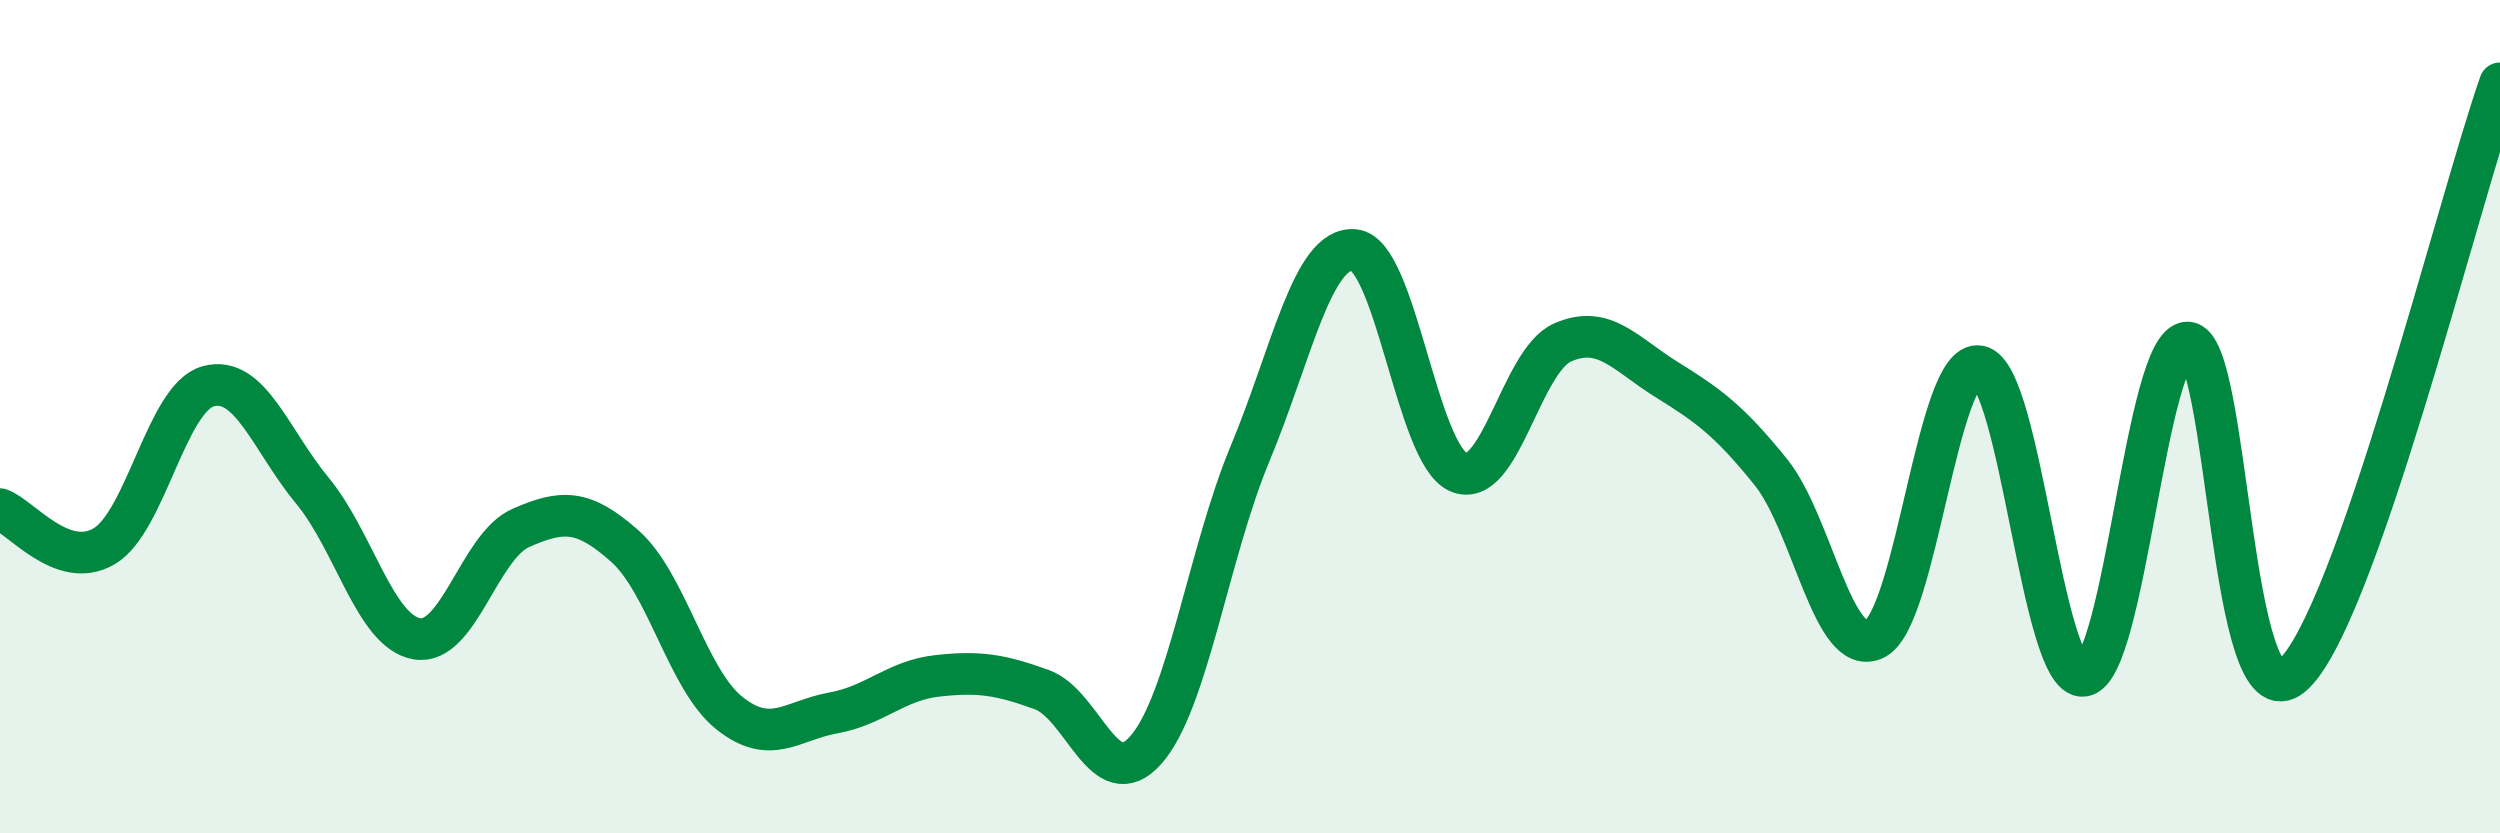
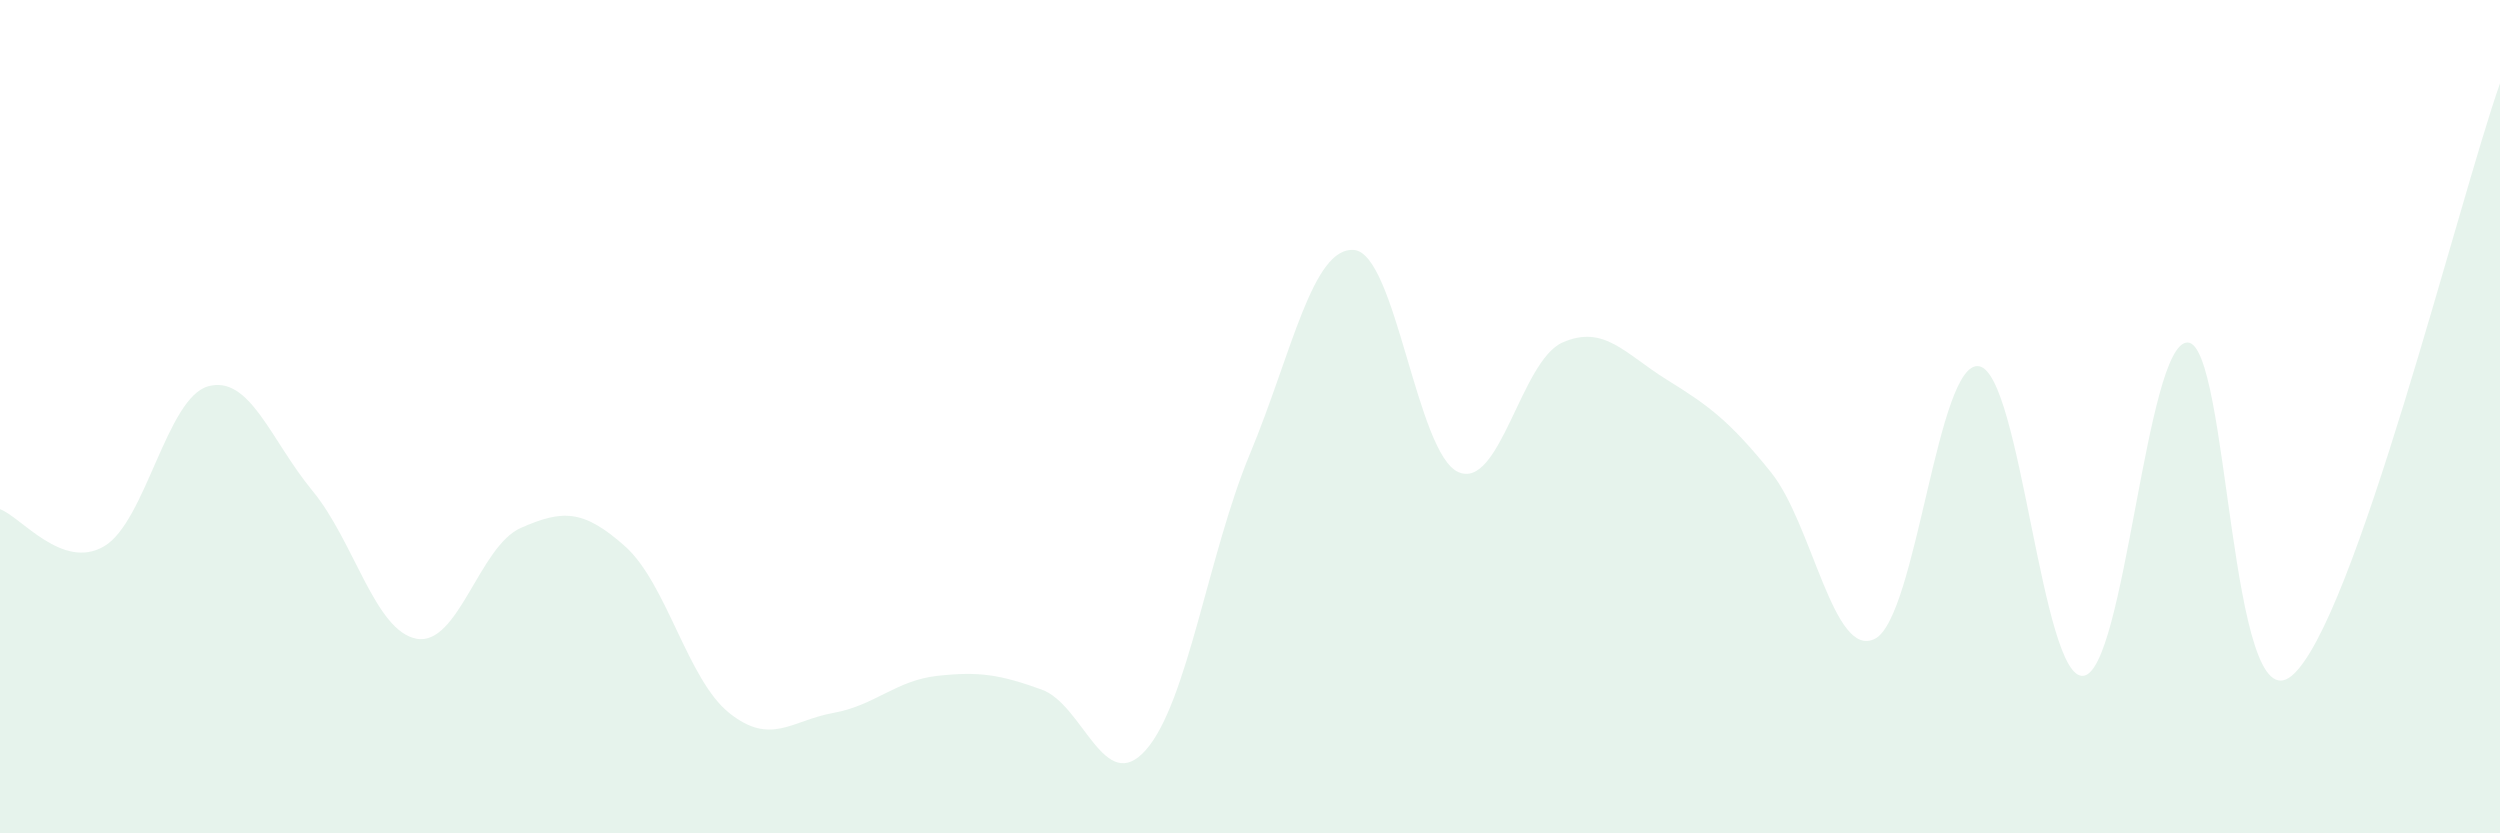
<svg xmlns="http://www.w3.org/2000/svg" width="60" height="20" viewBox="0 0 60 20">
  <path d="M 0,12.22 C 0.5,12.4 1.5,13.7 2.5,13.11 C 3.5,12.52 4,9.54 5,9.27 C 6,9 6.5,10.57 7.5,11.78 C 8.5,12.99 9,15.15 10,15.33 C 11,15.51 11.5,13.11 12.5,12.67 C 13.5,12.23 14,12.22 15,13.11 C 16,14 16.5,16.31 17.5,17.11 C 18.5,17.91 19,17.29 20,17.11 C 21,16.93 21.5,16.33 22.5,16.22 C 23.5,16.11 24,16.19 25,16.55 C 26,16.91 26.5,19.13 27.5,18 C 28.5,16.87 29,13.29 30,10.89 C 31,8.49 31.5,5.91 32.5,6 C 33.5,6.09 34,10.89 35,11.33 C 36,11.77 36.5,8.66 37.5,8.22 C 38.5,7.78 39,8.49 40,9.11 C 41,9.73 41.5,10.09 42.5,11.33 C 43.5,12.57 44,15.84 45,15.33 C 46,14.82 46.5,8.61 47.5,8.79 C 48.5,8.97 49,16.33 50,16.22 C 51,16.11 51.5,8.22 52.5,8.22 C 53.5,8.22 53.5,17.46 55,16.22 C 56.5,14.98 59,4.84 60,2L60 20L0 20Z" fill="#008740" opacity="0.1" stroke-linecap="round" stroke-linejoin="round" />
-   <path d="M 0,12.22 C 0.5,12.4 1.5,13.7 2.5,13.11 C 3.5,12.52 4,9.54 5,9.27 C 6,9 6.5,10.57 7.5,11.78 C 8.5,12.99 9,15.15 10,15.33 C 11,15.51 11.5,13.11 12.5,12.67 C 13.5,12.23 14,12.22 15,13.11 C 16,14 16.5,16.31 17.5,17.11 C 18.5,17.91 19,17.29 20,17.11 C 21,16.93 21.5,16.33 22.5,16.22 C 23.5,16.11 24,16.19 25,16.55 C 26,16.91 26.5,19.13 27.5,18 C 28.5,16.87 29,13.29 30,10.89 C 31,8.49 31.5,5.91 32.5,6 C 33.5,6.09 34,10.89 35,11.33 C 36,11.77 36.5,8.66 37.5,8.22 C 38.5,7.78 39,8.49 40,9.11 C 41,9.73 41.5,10.09 42.5,11.33 C 43.5,12.57 44,15.84 45,15.33 C 46,14.82 46.5,8.61 47.5,8.79 C 48.5,8.97 49,16.33 50,16.22 C 51,16.11 51.5,8.22 52.5,8.22 C 53.5,8.22 53.5,17.46 55,16.22 C 56.5,14.98 59,4.84 60,2" stroke="#008740" stroke-width="1" fill="none" stroke-linecap="round" stroke-linejoin="round" />
</svg>